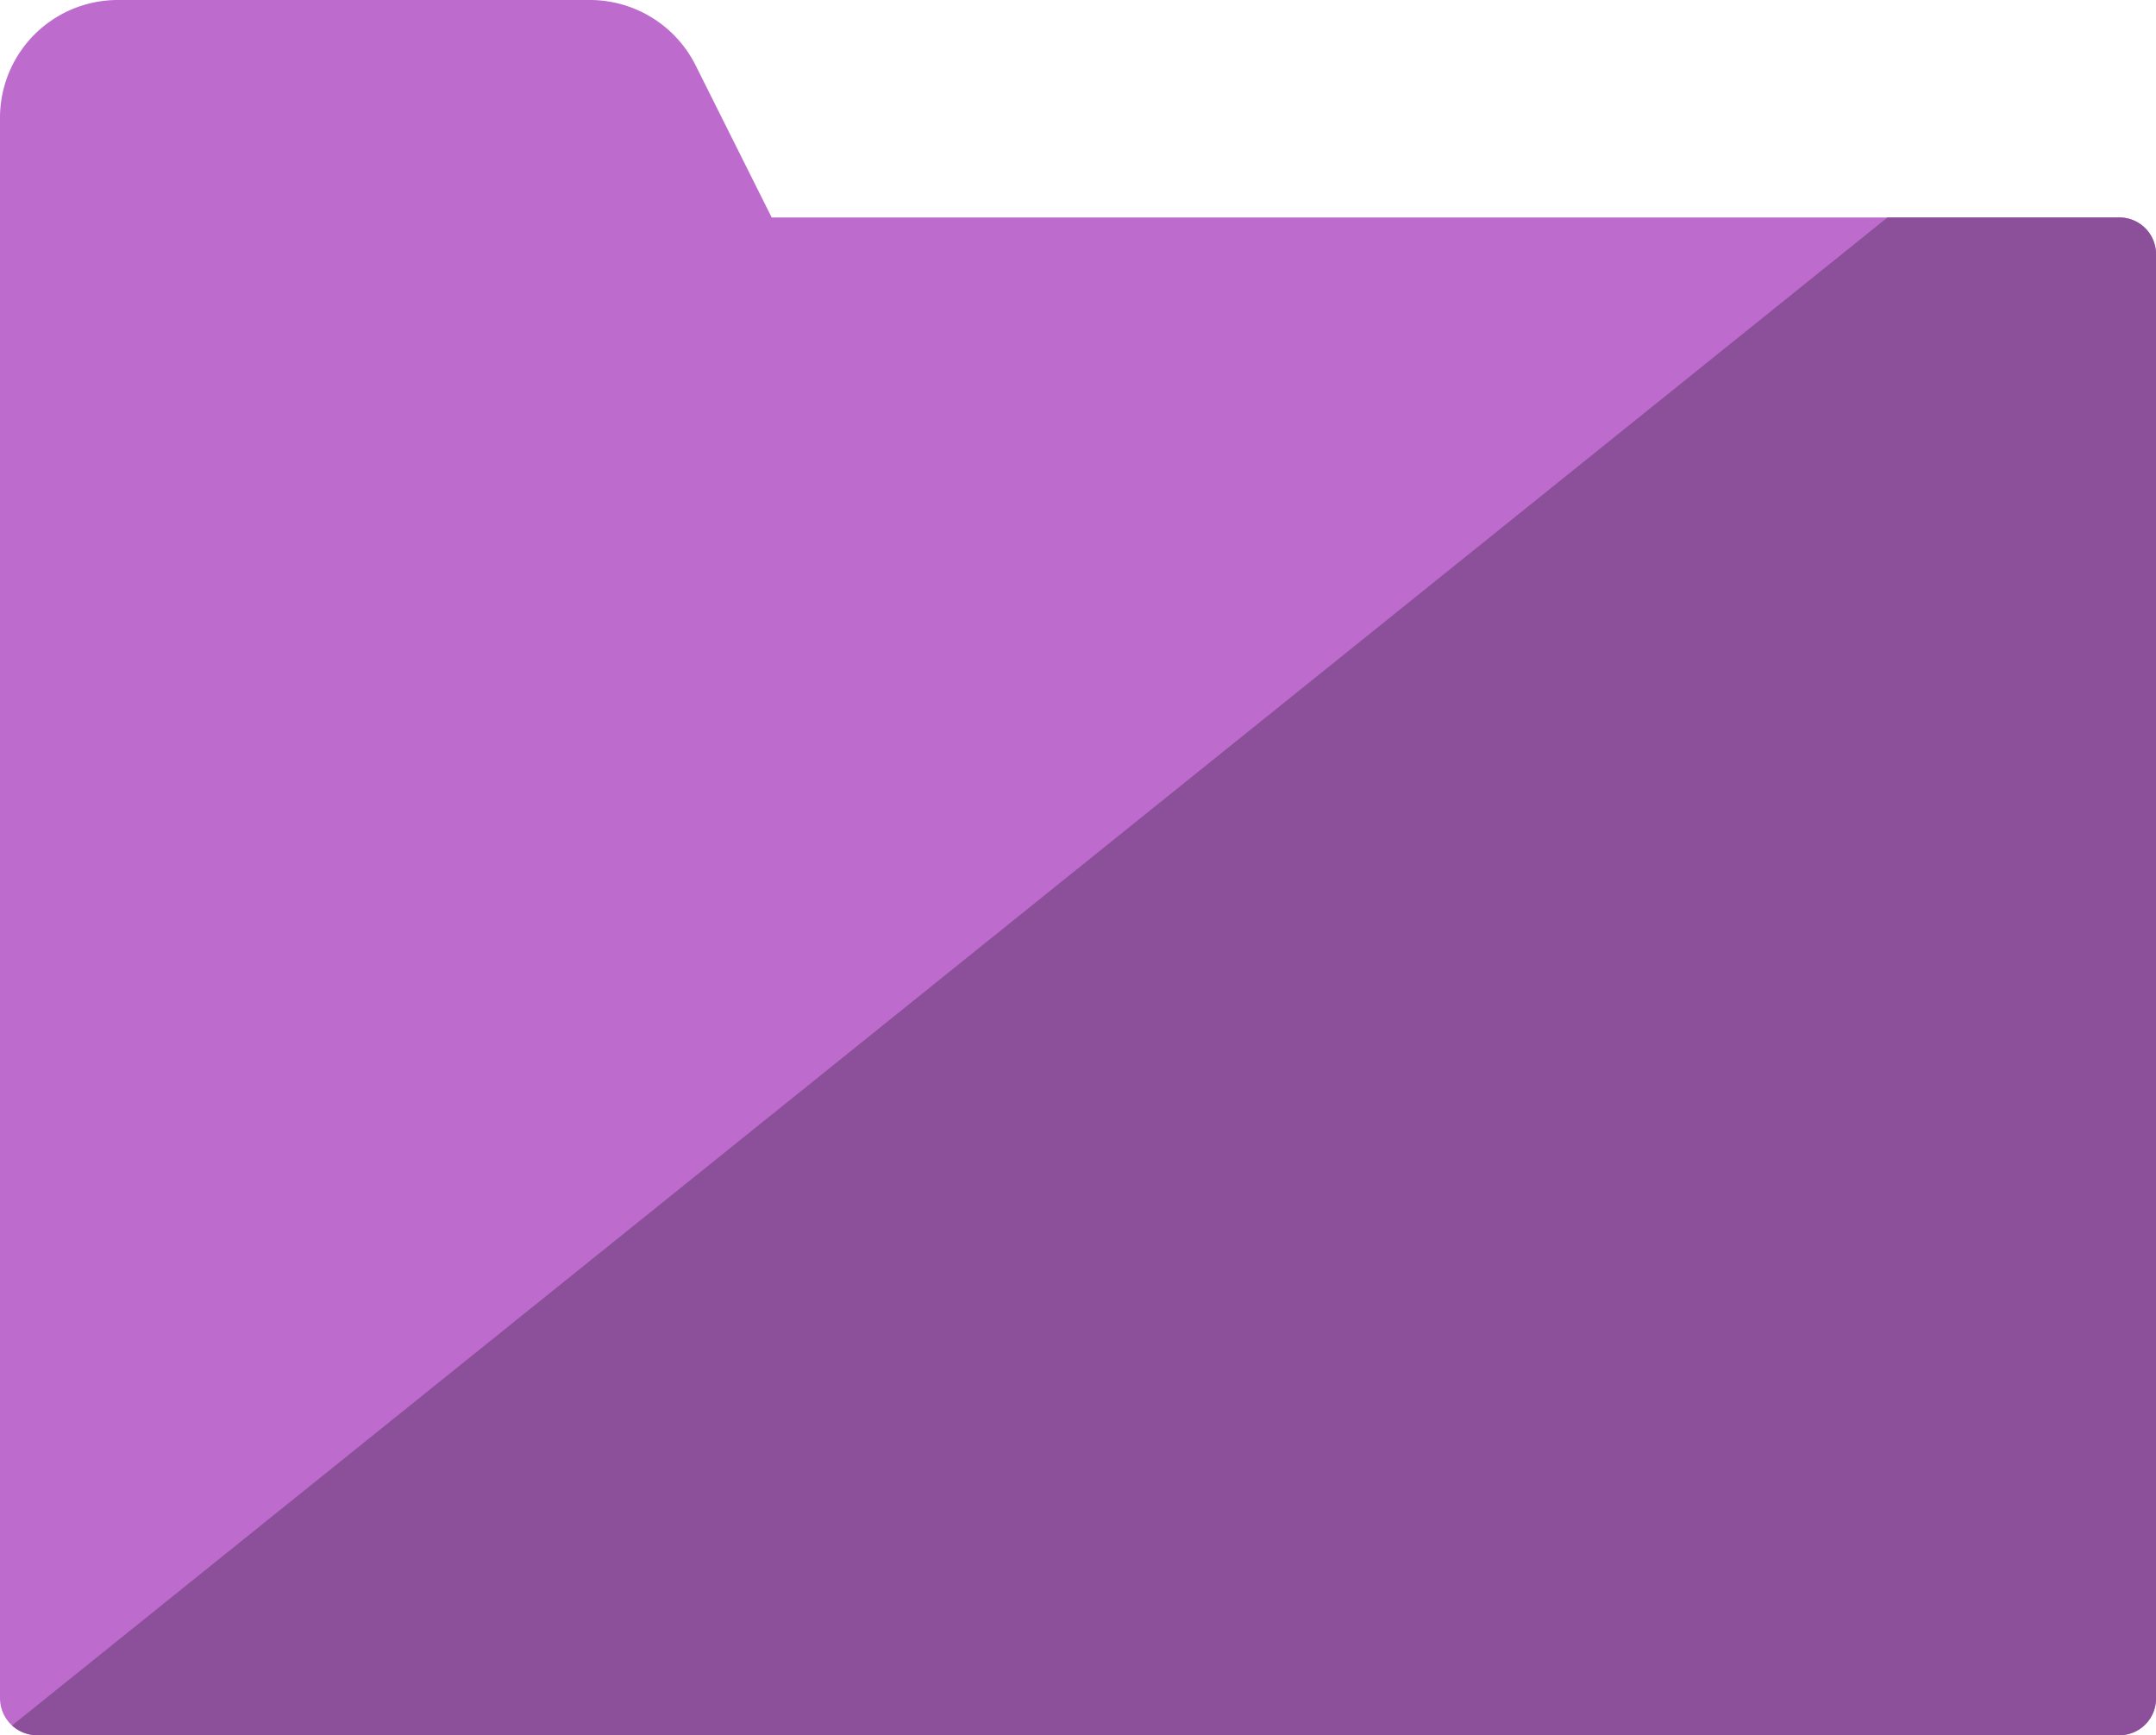
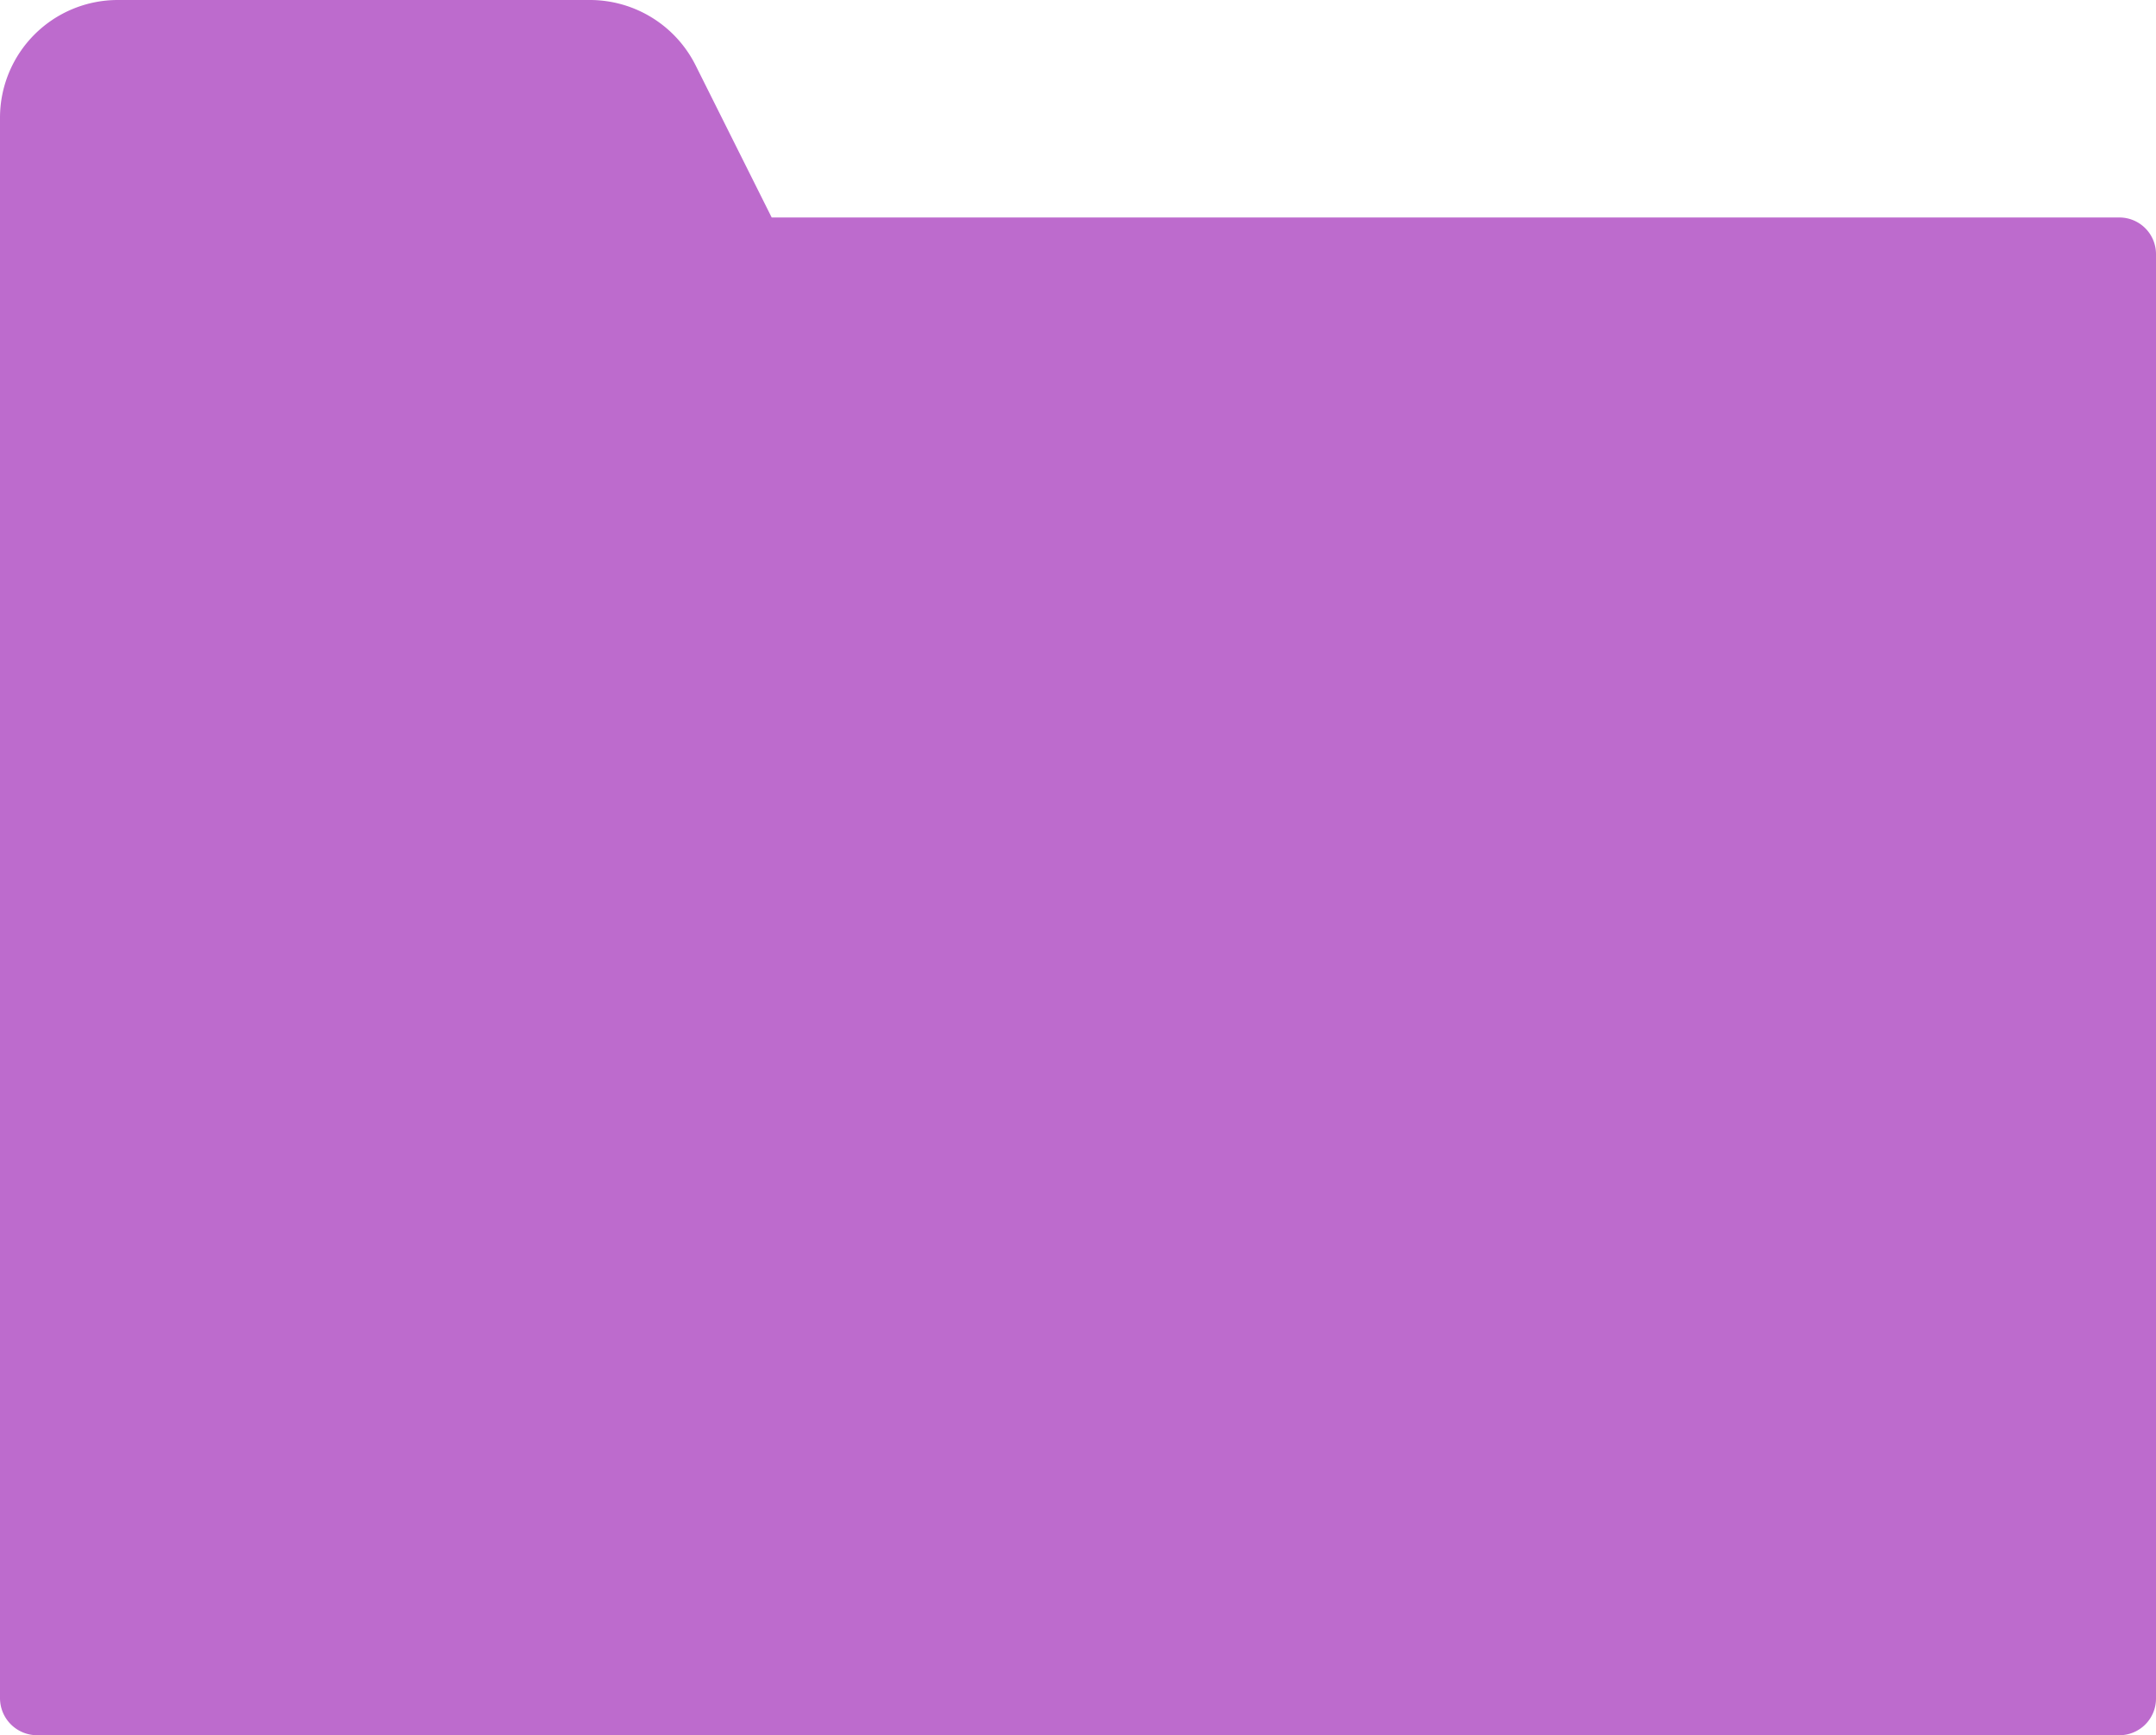
<svg xmlns="http://www.w3.org/2000/svg" viewBox="0 0 46.49 37.42" width="46.49" height="37.42">
  <defs>
    <style>.cls-1{fill:#bd6bcd;}.cls-2{fill:#8c509b;}</style>
  </defs>
  <g id="Layer_2" data-name="Layer 2">
    <g id="Layer_1-2" data-name="Layer 1">
-       <path class="cls-1" d="M16.64,4.69,15,1.41A2.55,2.55,0,0,0,12.73,0H2.54A2.54,2.54,0,0,0,0,2.54V36.62a.8.8,0,0,0,.8.8H45.7a.79.79,0,0,0,.79-.8V5.48a.79.79,0,0,0-.79-.79Z" />
-       <path class="cls-2" d="M45.7,4.69h-5L.26,37.21a.81.81,0,0,0,.54.21H45.7a.79.79,0,0,0,.79-.8V5.48A.79.79,0,0,0,45.7,4.69Z" />
+       <path class="cls-1" d="M16.64,4.69,15,1.41A2.55,2.55,0,0,0,12.73,0H2.54A2.54,2.54,0,0,0,0,2.54V36.62a.8.8,0,0,0,.8.8H45.7a.79.79,0,0,0,.79-.8V5.48a.79.79,0,0,0-.79-.79" />
    </g>
  </g>
</svg>